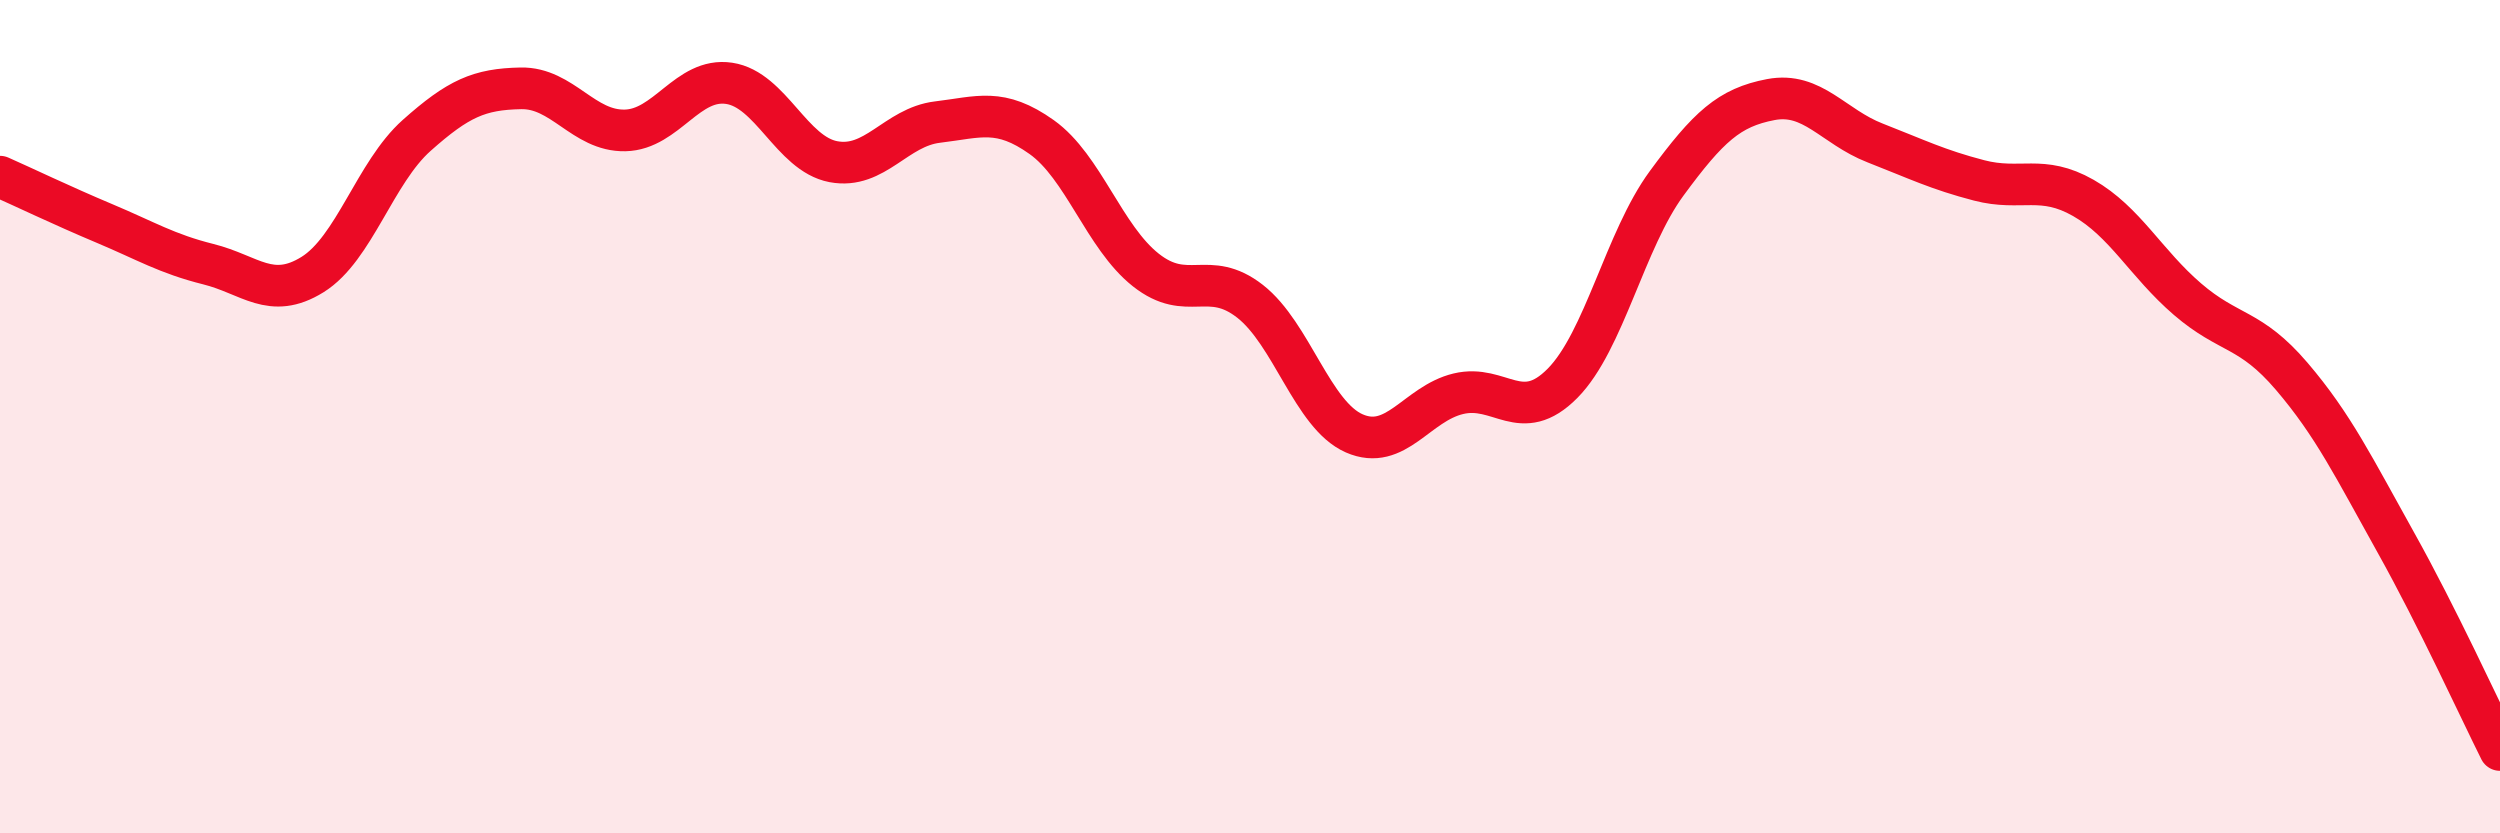
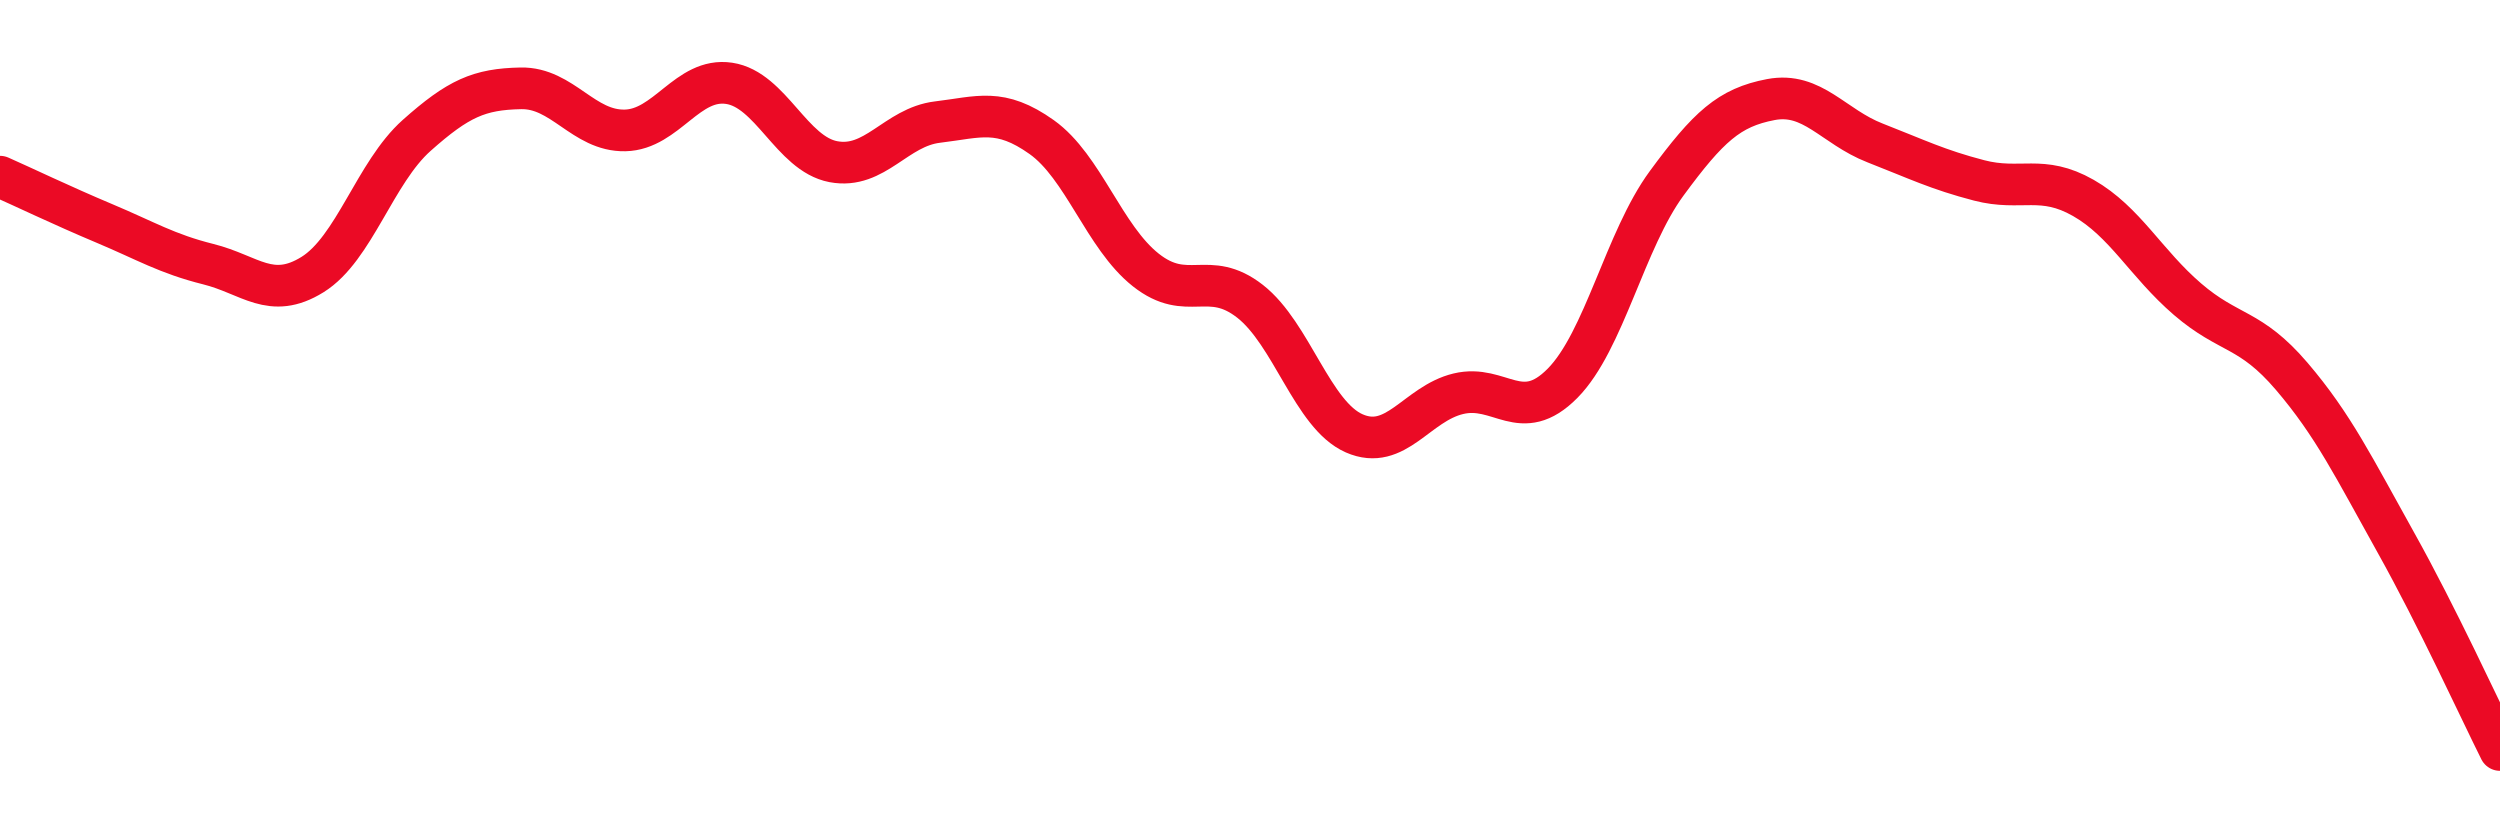
<svg xmlns="http://www.w3.org/2000/svg" width="60" height="20" viewBox="0 0 60 20">
-   <path d="M 0,4.24 C 0.5,4.46 1.5,4.94 2.5,5.36 C 3.5,5.78 4,6.09 5,6.34 C 6,6.59 6.5,7.21 7.5,6.59 C 8.5,5.97 9,4.14 10,3.25 C 11,2.36 11.5,2.14 12.5,2.12 C 13.5,2.1 14,3.15 15,3.13 C 16,3.11 16.5,1.85 17.5,2 C 18.5,2.15 19,3.69 20,3.88 C 21,4.07 21.5,3.05 22.5,2.93 C 23.5,2.81 24,2.58 25,3.29 C 26,4 26.5,5.69 27.5,6.48 C 28.5,7.27 29,6.45 30,7.23 C 31,8.01 31.5,9.96 32.5,10.4 C 33.5,10.84 34,9.69 35,9.45 C 36,9.21 36.5,10.21 37.5,9.2 C 38.5,8.19 39,5.76 40,4.4 C 41,3.04 41.5,2.58 42.5,2.39 C 43.5,2.2 44,3.04 45,3.43 C 46,3.82 46.5,4.07 47.5,4.33 C 48.5,4.59 49,4.18 50,4.75 C 51,5.32 51.5,6.32 52.5,7.18 C 53.5,8.04 54,7.86 55,9.03 C 56,10.2 56.5,11.23 57.5,13.02 C 58.5,14.81 59.5,17 60,18L60 20L0 20Z" fill="#EB0A25" opacity="0.1" stroke-linecap="round" stroke-linejoin="round" />
  <path d="M 0,4.24 C 0.5,4.46 1.5,4.94 2.5,5.36 C 3.5,5.78 4,6.09 5,6.34 C 6,6.59 6.5,7.21 7.5,6.59 C 8.5,5.97 9,4.14 10,3.25 C 11,2.36 11.5,2.14 12.5,2.12 C 13.5,2.1 14,3.15 15,3.13 C 16,3.11 16.5,1.85 17.5,2 C 18.5,2.15 19,3.69 20,3.88 C 21,4.07 21.5,3.05 22.5,2.93 C 23.5,2.81 24,2.58 25,3.29 C 26,4 26.5,5.69 27.5,6.48 C 28.5,7.27 29,6.45 30,7.23 C 31,8.01 31.5,9.96 32.5,10.4 C 33.5,10.84 34,9.69 35,9.45 C 36,9.21 36.5,10.21 37.5,9.2 C 38.5,8.19 39,5.76 40,4.4 C 41,3.04 41.5,2.58 42.5,2.39 C 43.5,2.2 44,3.04 45,3.43 C 46,3.82 46.5,4.07 47.5,4.33 C 48.5,4.59 49,4.18 50,4.75 C 51,5.32 51.5,6.32 52.5,7.18 C 53.5,8.04 54,7.86 55,9.03 C 56,10.2 56.5,11.23 57.5,13.02 C 58.5,14.81 59.5,17 60,18" stroke="#EB0A25" stroke-width="1" fill="none" stroke-linecap="round" stroke-linejoin="round" />
</svg>